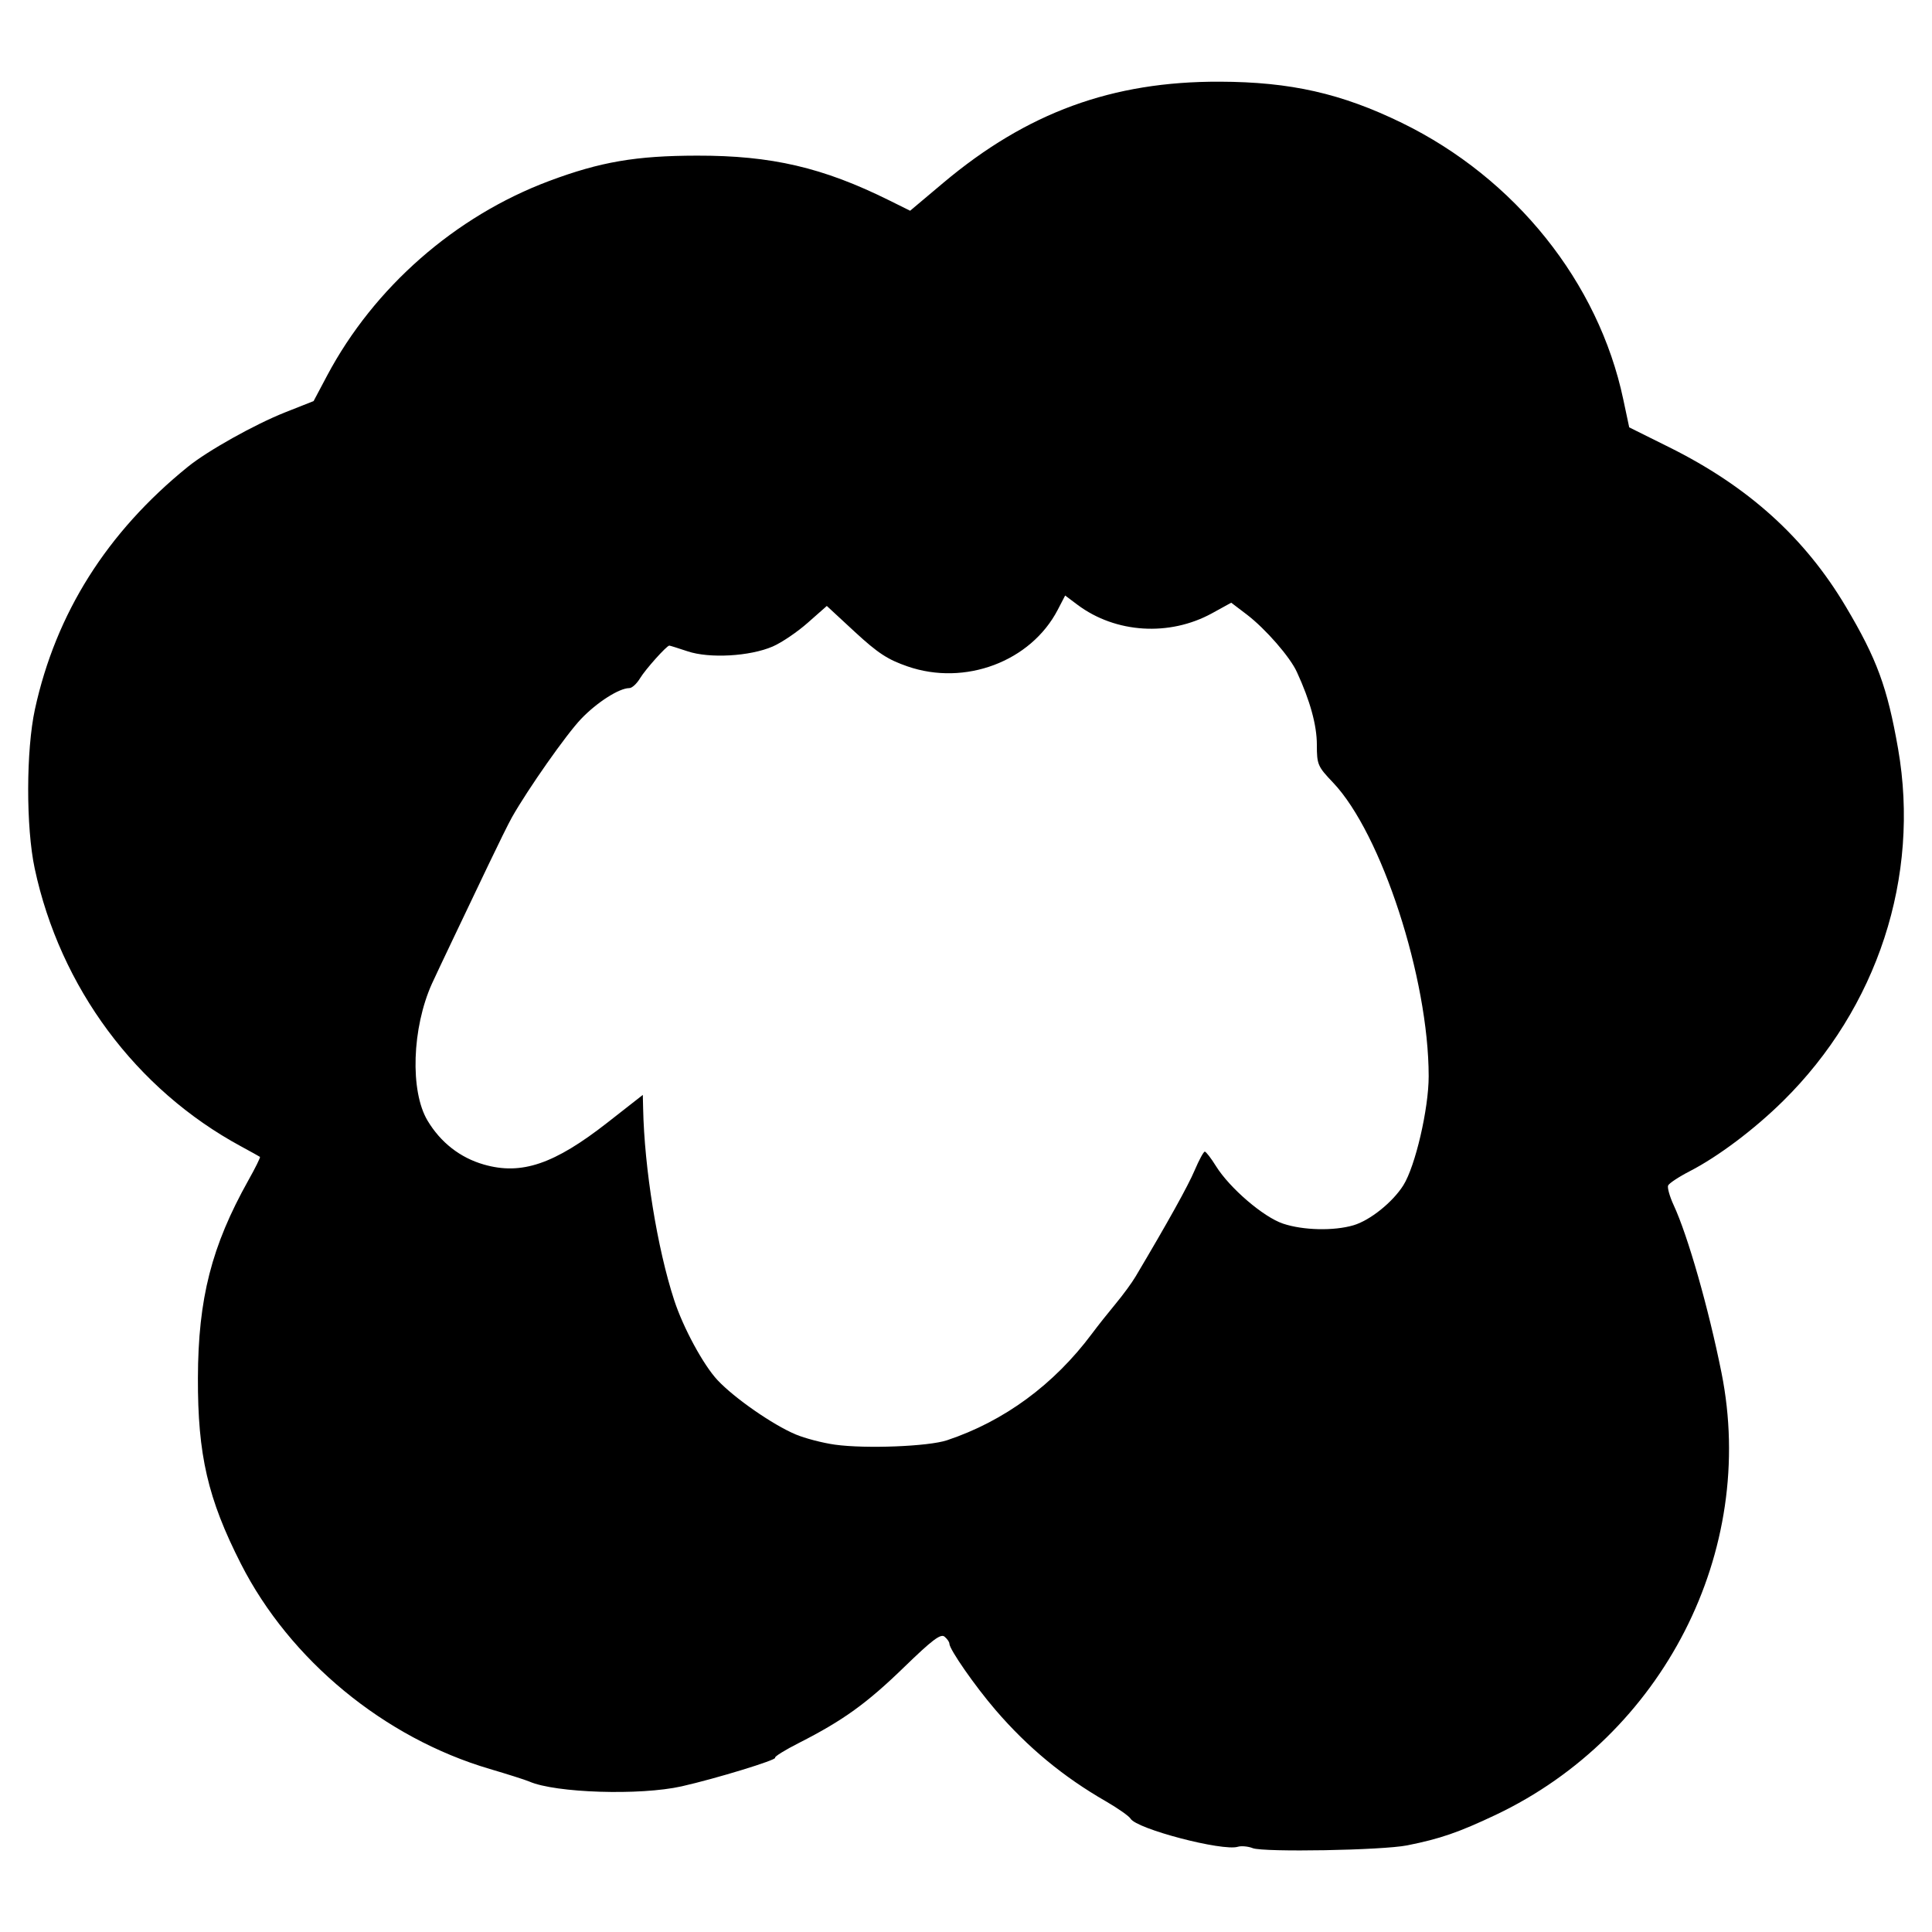
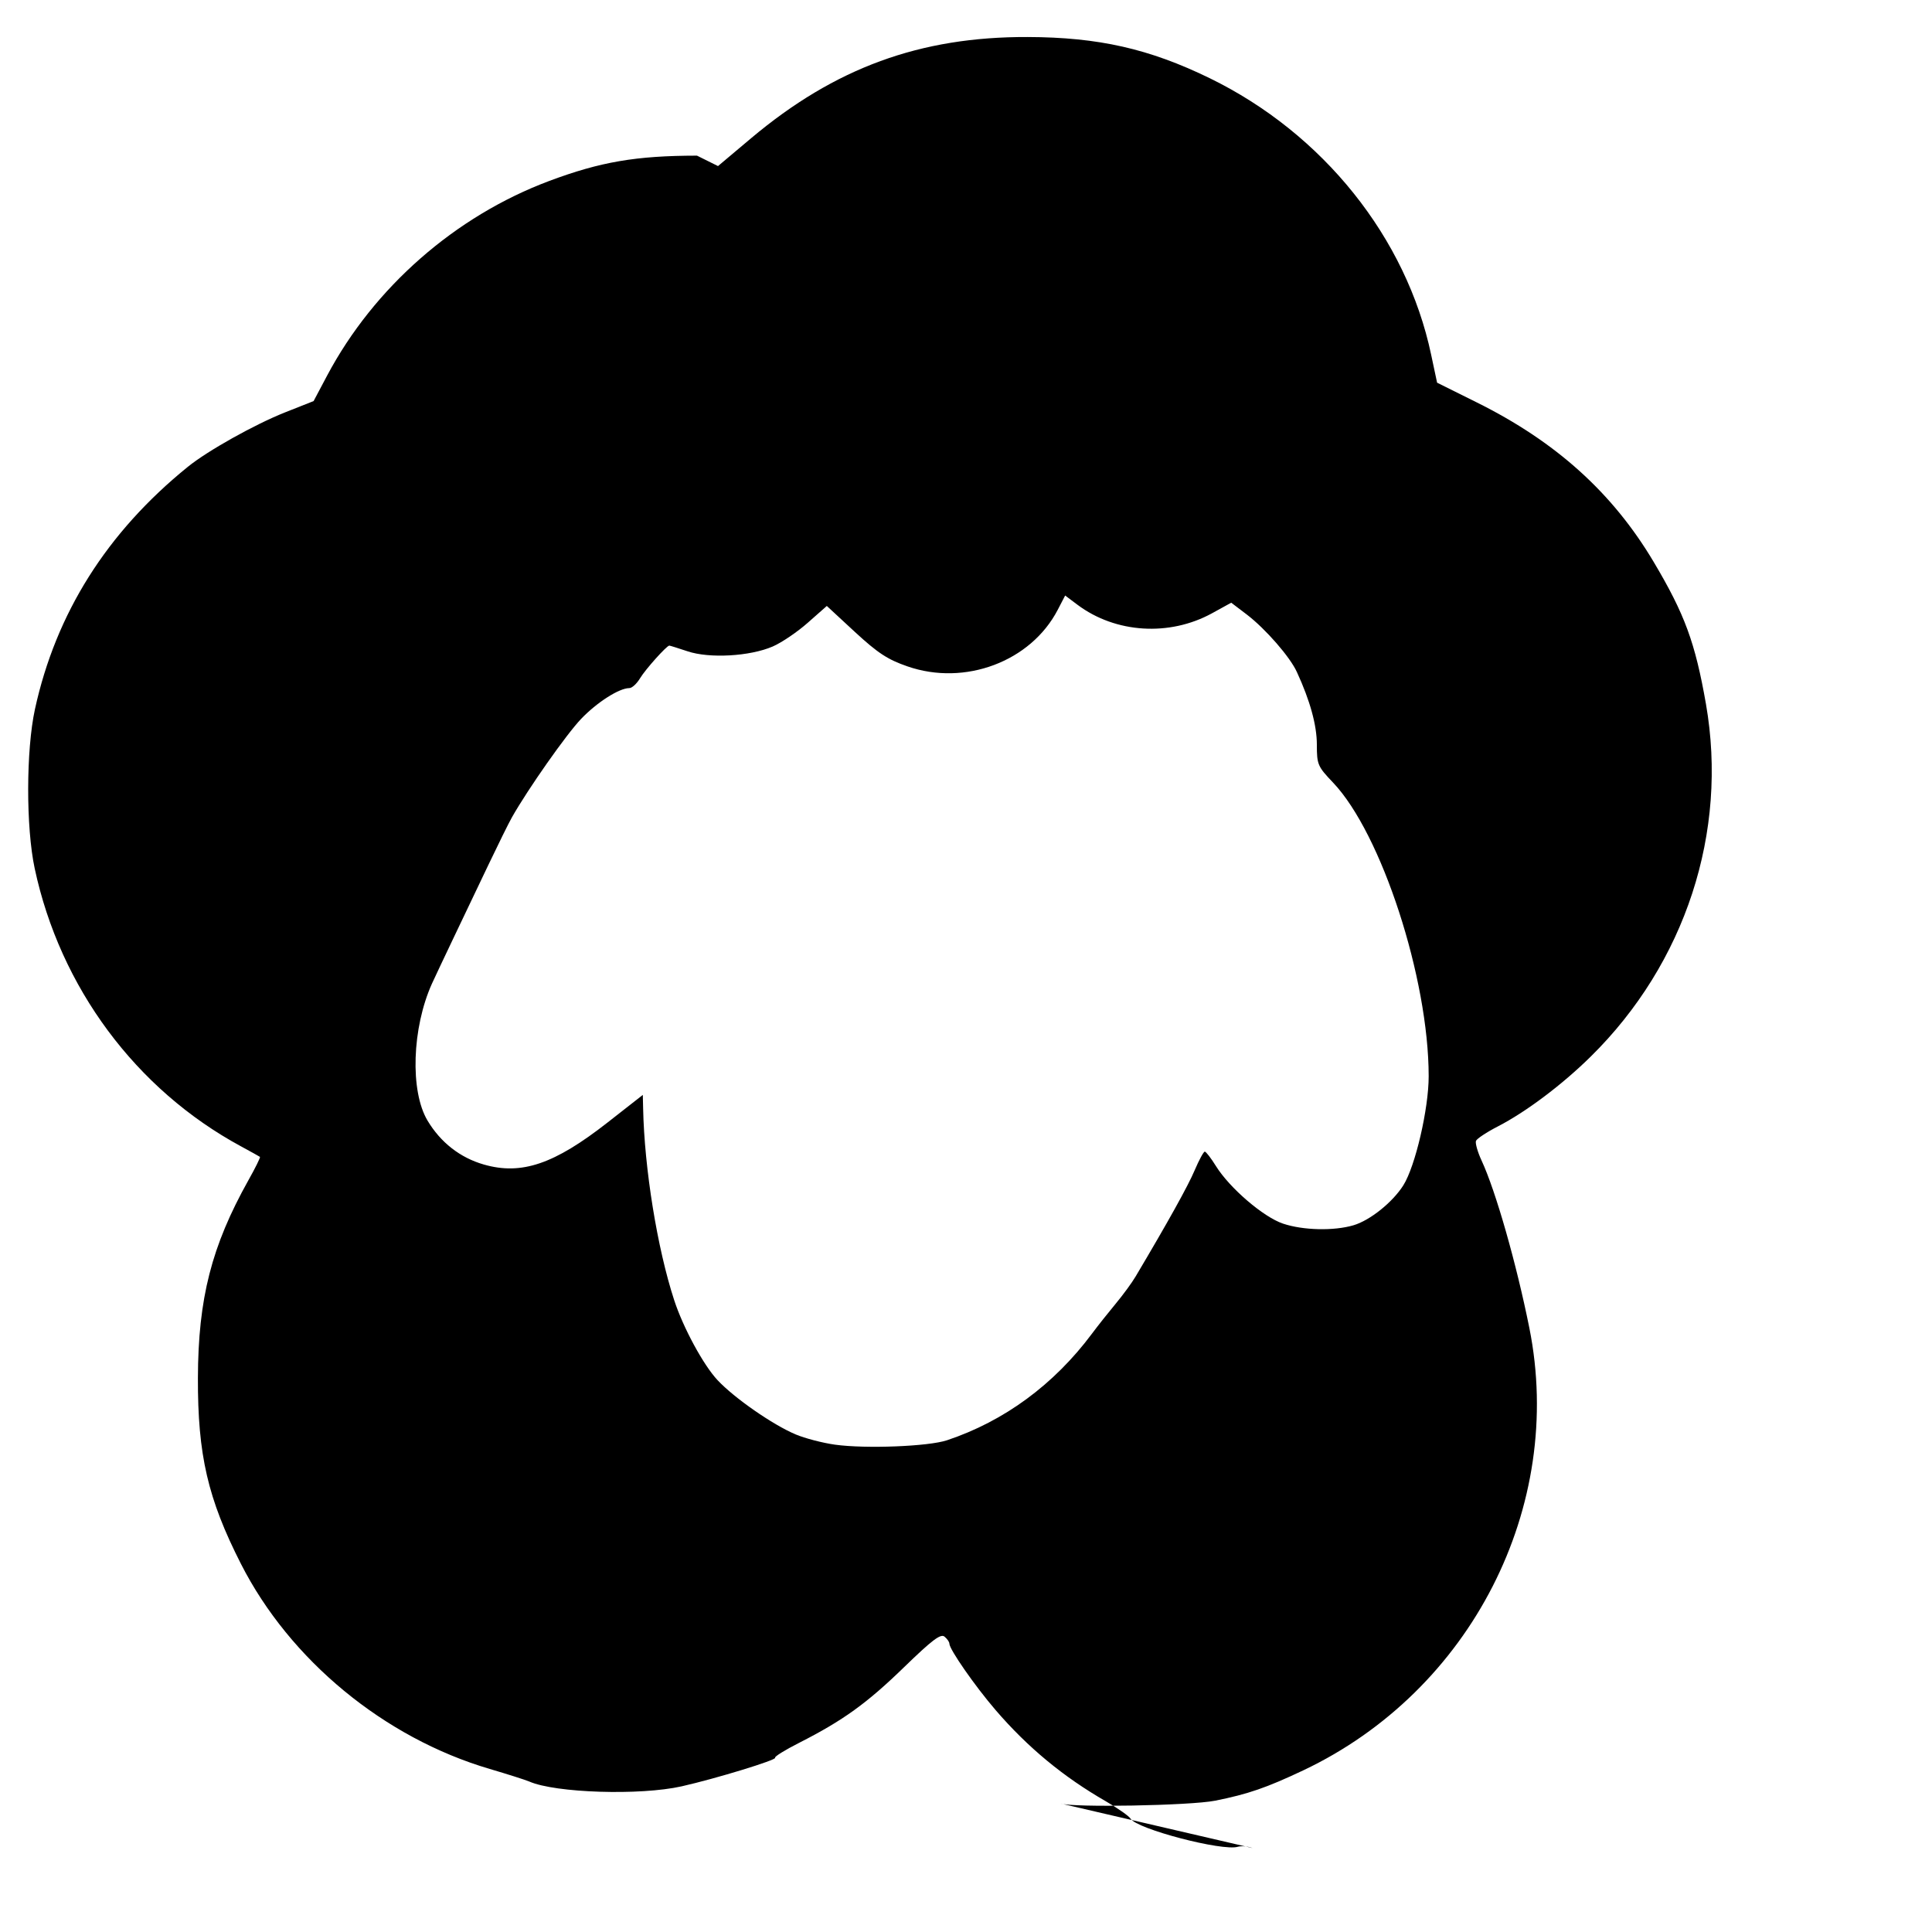
<svg xmlns="http://www.w3.org/2000/svg" xmlns:ns1="http://sodipodi.sourceforge.net/DTD/sodipodi-0.dtd" xmlns:ns2="http://www.inkscape.org/namespaces/inkscape" version="1.1" id="svg1" width="25" height="25" viewBox="0 0 25 25" ns1:docname="tangled_dolly_silhouette.png">
  <defs id="defs1" />
  <ns1:namedview id="namedview1" pagecolor="#ffffff" bordercolor="#000000" borderopacity="0.25" ns2:showpageshadow="2" ns2:pageopacity="0.0" ns2:pagecheckerboard="true" ns2:deskcolor="#d1d1d1">
    <ns2:page x="0" y="0" width="25" height="25" id="page2" margin="0" bleed="0" />
  </ns1:namedview>
  <g ns2:groupmode="layer" ns2:label="Image" id="g1">
-     <path style="fill:#000000;stroke-width:1.122" d="m 16.208,23.914 c -0.061,-0.023 -0.147,-0.03 -0.19,-0.017 -0.197,0.061 -1.311,-0.23 -1.389,-0.364 -0.02,-0.033 -0.163,-0.134 -0.319,-0.224 -0.55,-0.316 -1.011,-0.697 -1.428,-1.182 -0.265,-0.308 -0.597,-0.785 -0.597,-0.858 0,-0.022 -0.028,-0.062 -0.063,-0.091 -0.05,-0.041 -0.161,0.044 -0.525,0.397 -0.48,0.466 -0.789,0.689 -1.356,0.977 -0.184,0.093 -0.323,0.18 -0.311,0.193 0.028,0.027 -0.766,0.27 -1.209,0.37 -0.538,0.121 -1.634,0.086 -1.972,-0.062 C 6.798,23.031 6.567,22.958 6.337,22.89 4.972,22.488 3.751,21.482 3.117,20.235 2.689,19.393 2.558,18.827 2.561,17.831 2.564,16.802 2.737,16.126 3.214,15.273 3.304,15.113 3.371,14.977 3.364,14.97 3.356,14.964 3.246,14.903 3.119,14.834 1.758,14.098 0.778,12.777 0.449,11.238 0.335,10.705 0.337,9.707 0.452,9.178 0.723,7.936 1.383,6.889 2.43,6.041 2.686,5.833 3.298,5.491 3.689,5.336 L 4.058,5.19 4.233,4.86 C 4.839,3.719 5.891,2.797 7.106,2.342 7.769,2.094 8.229,2.015 9.019,2.014 c 0.963,-0.002 1.629,0.153 2.486,0.578 l 0.272,0.135 0.429,-0.361 c 1.083,-0.91 2.186,-1.314 3.578,-1.309 0.917,0.003 1.574,0.152 2.356,0.533 1.466,0.715 2.545,2.063 2.865,3.578 l 0.077,0.362 0.515,0.256 c 1.023,0.508 1.756,1.169 2.288,2.064 0.402,0.676 0.537,1.044 0.676,1.838 0.289,1.657 -0.266,3.355 -1.49,4.561 -0.371,0.366 -0.84,0.718 -1.203,0.905 -0.144,0.074 -0.271,0.158 -0.283,0.187 -0.011,0.029 0.021,0.143 0.072,0.253 0.184,0.396 0.451,1.332 0.619,2.169 0.463,2.309 -0.755,4.694 -2.923,5.722 -0.48,0.227 -0.718,0.309 -1.144,0.394 -0.322,0.064 -1.851,0.091 -2,0.036 z M 12.254,18.637 c 0.74,-0.247 1.383,-0.719 1.875,-1.378 0.075,-0.101 0.214,-0.276 0.308,-0.389 0.094,-0.113 0.21,-0.271 0.257,-0.351 0.416,-0.7 0.681,-1.176 0.766,-1.378 0.056,-0.132 0.115,-0.24 0.13,-0.239 0.016,6.79e-4 0.081,0.085 0.145,0.188 0.178,0.285 0.614,0.659 0.868,0.744 0.26,0.087 0.656,0.096 0.911,0.021 0.214,-0.063 0.507,-0.298 0.645,-0.517 0.155,-0.246 0.328,-0.99 0.328,-1.411 0,-1.267 -0.611,-3.143 -1.238,-3.801 -0.198,-0.208 -0.209,-0.232 -0.209,-0.49 0,-0.252 -0.088,-0.57 -0.258,-0.939 C 16.695,8.503 16.376,8.138 16.136,7.954 L 15.932,7.799 15.683,7.936 C 15.132,8.238 14.436,8.195 13.943,7.826 L 13.783,7.706 13.687,7.891 C 13.339,8.56 12.487,8.881 11.743,8.623 11.487,8.535 11.359,8.451 11.063,8.178 L 10.699,7.841 10.453,8.058 C 10.319,8.177 10.114,8.316 9.998,8.366 9.704,8.493 9.181,8.523 8.898,8.428 8.775,8.387 8.669,8.354 8.661,8.354 c -0.034,0 -0.309,0.307 -0.379,0.423 -0.042,0.07 -0.104,0.127 -0.138,0.127 -0.132,0 -0.42,0.184 -0.626,0.4 -0.192,0.202 -0.685,0.904 -0.893,1.271 -0.043,0.076 -0.18,0.354 -0.306,0.618 -0.126,0.264 -0.327,0.687 -0.448,0.939 -0.12,0.252 -0.247,0.52 -0.281,0.595 -0.259,0.574 -0.286,1.391 -0.058,1.773 0.169,0.283 0.422,0.481 0.729,0.569 0.487,0.14 0.911,-0.004 1.601,-0.544 l 0.456,-0.357 0.004,0.172 c 0.016,0.782 0.183,1.813 0.402,2.484 0.116,0.356 0.378,0.84 0.561,1.035 0.217,0.232 0.714,0.577 1.01,0.702 0.121,0.051 0.351,0.111 0.51,0.133 0.397,0.055 1.21,0.023 1.449,-0.057 z" id="path1" />
+     <path style="fill:#000000;stroke-width:1.122" d="m 16.208,23.914 c -0.061,-0.023 -0.147,-0.03 -0.19,-0.017 -0.197,0.061 -1.311,-0.23 -1.389,-0.364 -0.02,-0.033 -0.163,-0.134 -0.319,-0.224 -0.55,-0.316 -1.011,-0.697 -1.428,-1.182 -0.265,-0.308 -0.597,-0.785 -0.597,-0.858 0,-0.022 -0.028,-0.062 -0.063,-0.091 -0.05,-0.041 -0.161,0.044 -0.525,0.397 -0.48,0.466 -0.789,0.689 -1.356,0.977 -0.184,0.093 -0.323,0.18 -0.311,0.193 0.028,0.027 -0.766,0.27 -1.209,0.37 -0.538,0.121 -1.634,0.086 -1.972,-0.062 C 6.798,23.031 6.567,22.958 6.337,22.89 4.972,22.488 3.751,21.482 3.117,20.235 2.689,19.393 2.558,18.827 2.561,17.831 2.564,16.802 2.737,16.126 3.214,15.273 3.304,15.113 3.371,14.977 3.364,14.97 3.356,14.964 3.246,14.903 3.119,14.834 1.758,14.098 0.778,12.777 0.449,11.238 0.335,10.705 0.337,9.707 0.452,9.178 0.723,7.936 1.383,6.889 2.43,6.041 2.686,5.833 3.298,5.491 3.689,5.336 L 4.058,5.19 4.233,4.86 C 4.839,3.719 5.891,2.797 7.106,2.342 7.769,2.094 8.229,2.015 9.019,2.014 l 0.272,0.135 0.429,-0.361 c 1.083,-0.91 2.186,-1.314 3.578,-1.309 0.917,0.003 1.574,0.152 2.356,0.533 1.466,0.715 2.545,2.063 2.865,3.578 l 0.077,0.362 0.515,0.256 c 1.023,0.508 1.756,1.169 2.288,2.064 0.402,0.676 0.537,1.044 0.676,1.838 0.289,1.657 -0.266,3.355 -1.49,4.561 -0.371,0.366 -0.84,0.718 -1.203,0.905 -0.144,0.074 -0.271,0.158 -0.283,0.187 -0.011,0.029 0.021,0.143 0.072,0.253 0.184,0.396 0.451,1.332 0.619,2.169 0.463,2.309 -0.755,4.694 -2.923,5.722 -0.48,0.227 -0.718,0.309 -1.144,0.394 -0.322,0.064 -1.851,0.091 -2,0.036 z M 12.254,18.637 c 0.74,-0.247 1.383,-0.719 1.875,-1.378 0.075,-0.101 0.214,-0.276 0.308,-0.389 0.094,-0.113 0.21,-0.271 0.257,-0.351 0.416,-0.7 0.681,-1.176 0.766,-1.378 0.056,-0.132 0.115,-0.24 0.13,-0.239 0.016,6.79e-4 0.081,0.085 0.145,0.188 0.178,0.285 0.614,0.659 0.868,0.744 0.26,0.087 0.656,0.096 0.911,0.021 0.214,-0.063 0.507,-0.298 0.645,-0.517 0.155,-0.246 0.328,-0.99 0.328,-1.411 0,-1.267 -0.611,-3.143 -1.238,-3.801 -0.198,-0.208 -0.209,-0.232 -0.209,-0.49 0,-0.252 -0.088,-0.57 -0.258,-0.939 C 16.695,8.503 16.376,8.138 16.136,7.954 L 15.932,7.799 15.683,7.936 C 15.132,8.238 14.436,8.195 13.943,7.826 L 13.783,7.706 13.687,7.891 C 13.339,8.56 12.487,8.881 11.743,8.623 11.487,8.535 11.359,8.451 11.063,8.178 L 10.699,7.841 10.453,8.058 C 10.319,8.177 10.114,8.316 9.998,8.366 9.704,8.493 9.181,8.523 8.898,8.428 8.775,8.387 8.669,8.354 8.661,8.354 c -0.034,0 -0.309,0.307 -0.379,0.423 -0.042,0.07 -0.104,0.127 -0.138,0.127 -0.132,0 -0.42,0.184 -0.626,0.4 -0.192,0.202 -0.685,0.904 -0.893,1.271 -0.043,0.076 -0.18,0.354 -0.306,0.618 -0.126,0.264 -0.327,0.687 -0.448,0.939 -0.12,0.252 -0.247,0.52 -0.281,0.595 -0.259,0.574 -0.286,1.391 -0.058,1.773 0.169,0.283 0.422,0.481 0.729,0.569 0.487,0.14 0.911,-0.004 1.601,-0.544 l 0.456,-0.357 0.004,0.172 c 0.016,0.782 0.183,1.813 0.402,2.484 0.116,0.356 0.378,0.84 0.561,1.035 0.217,0.232 0.714,0.577 1.01,0.702 0.121,0.051 0.351,0.111 0.51,0.133 0.397,0.055 1.21,0.023 1.449,-0.057 z" id="path1" />
  </g>
</svg>